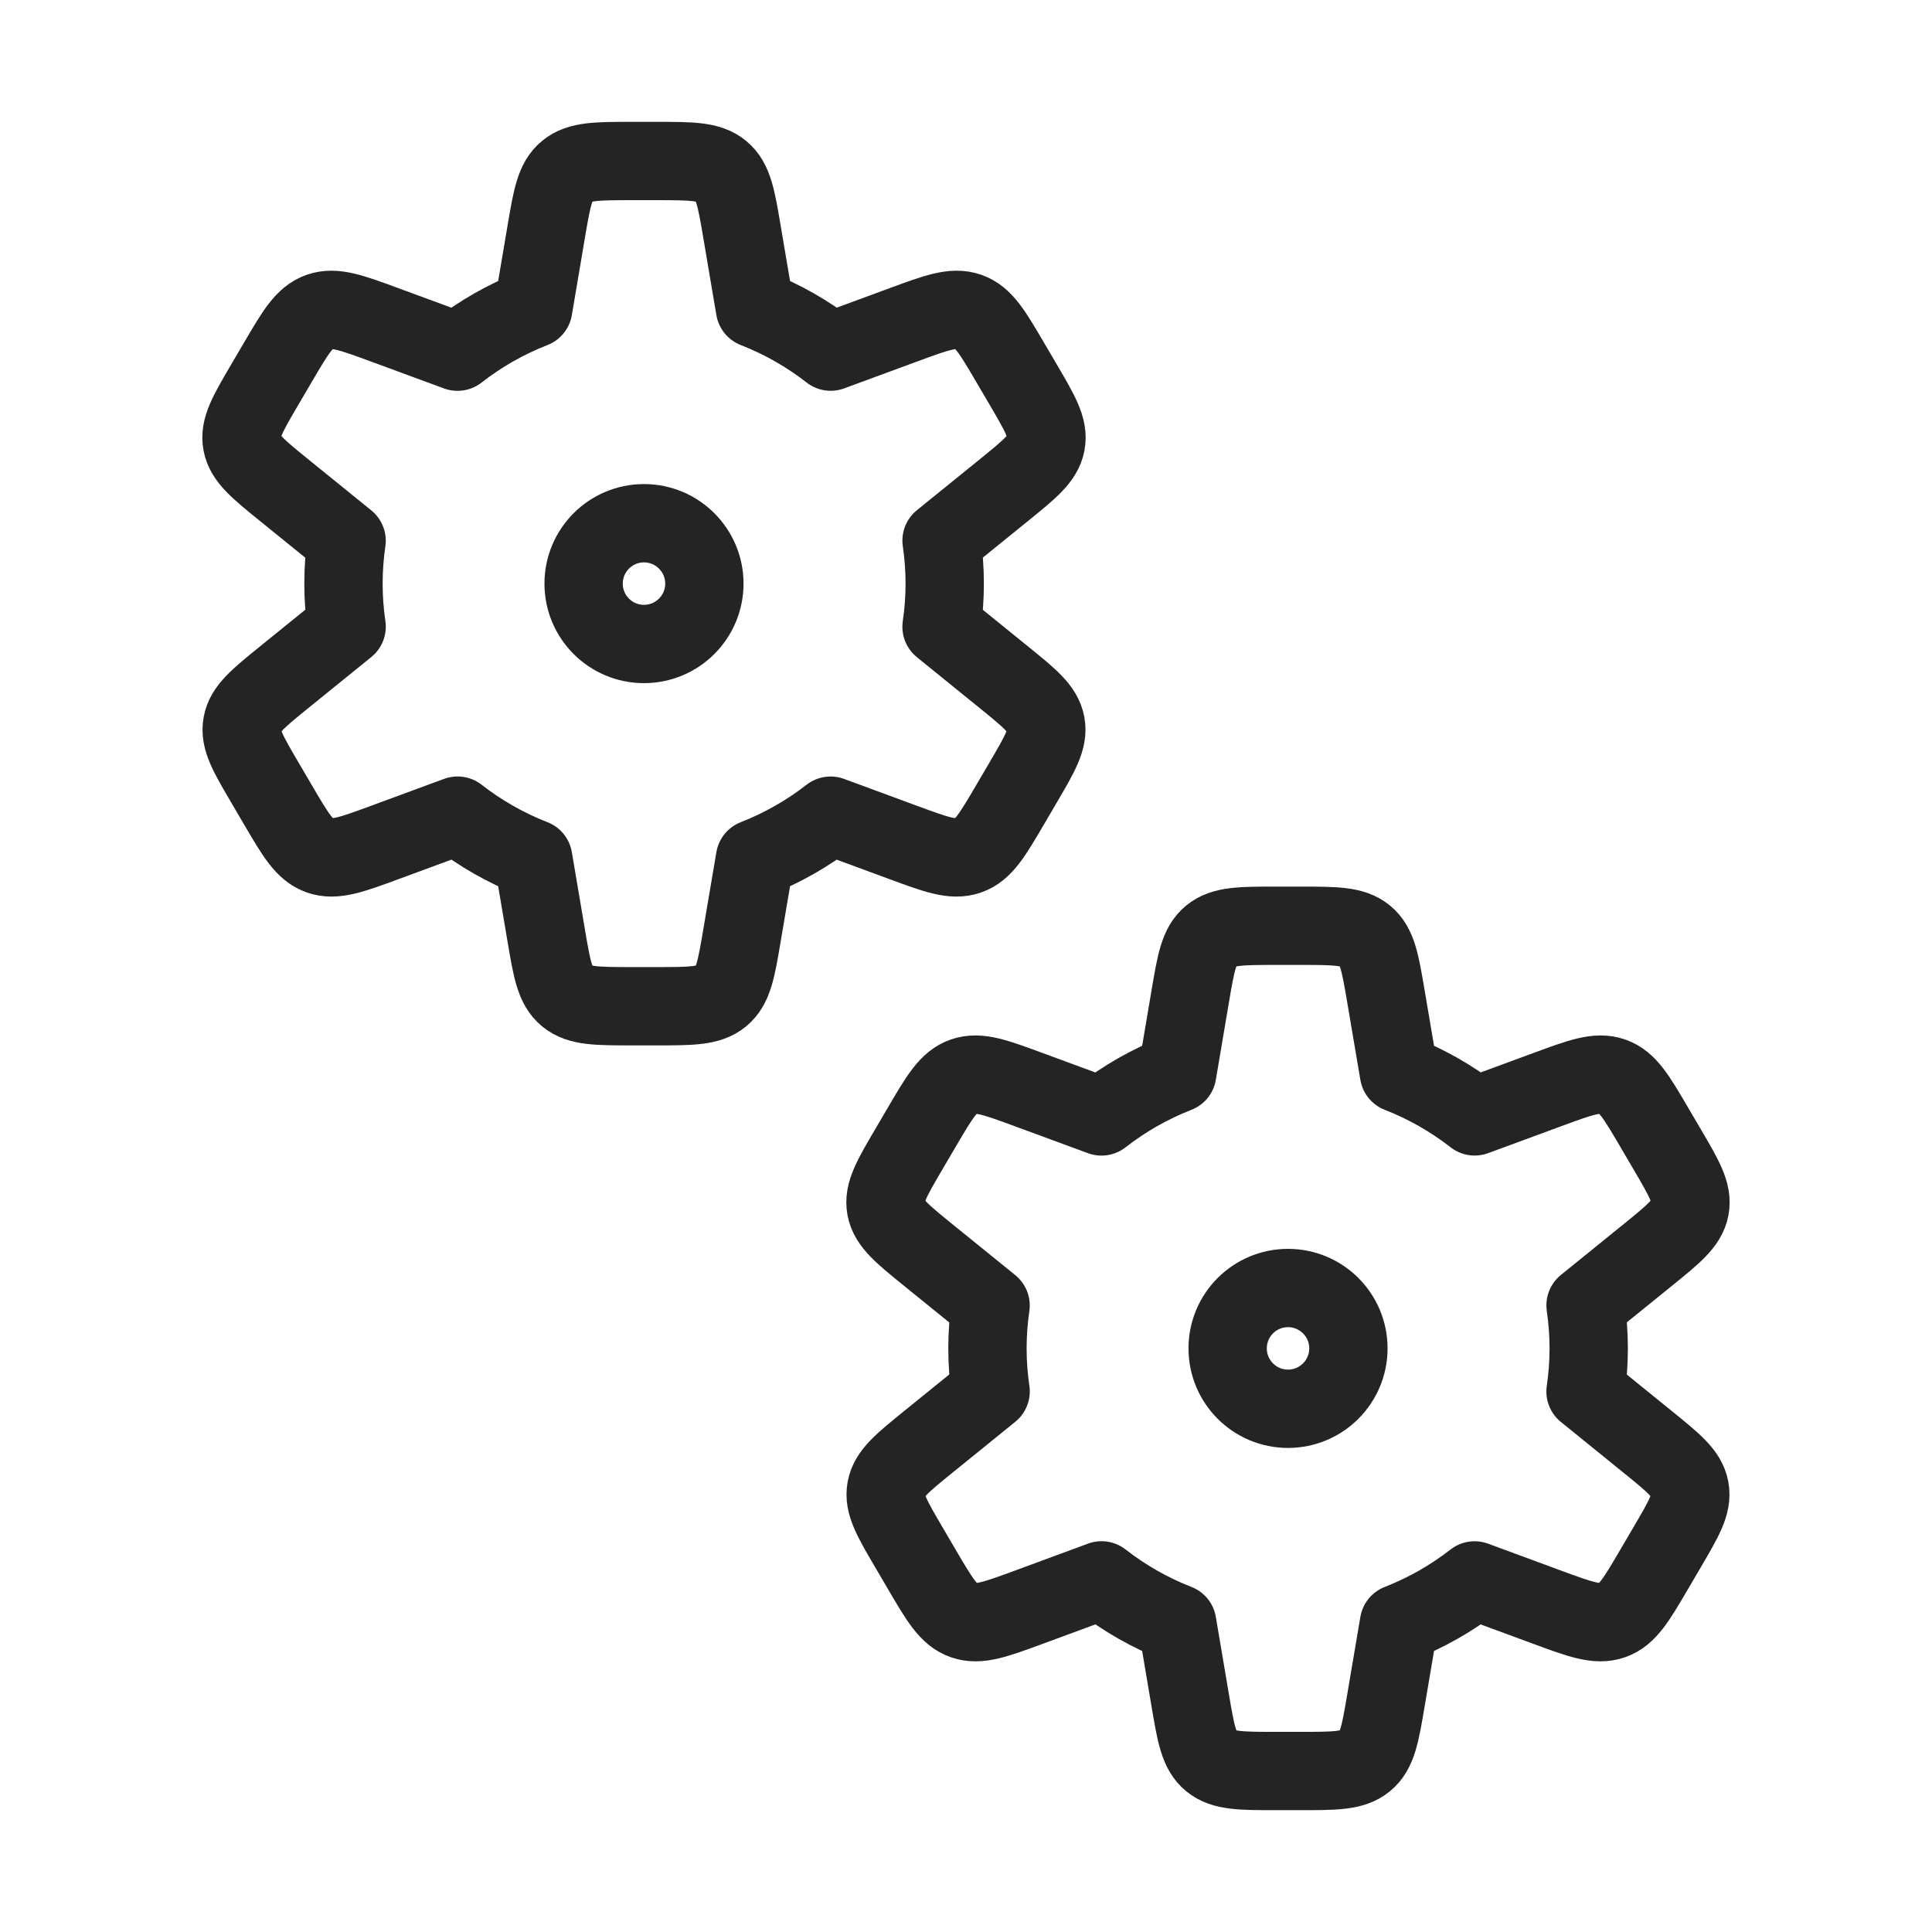
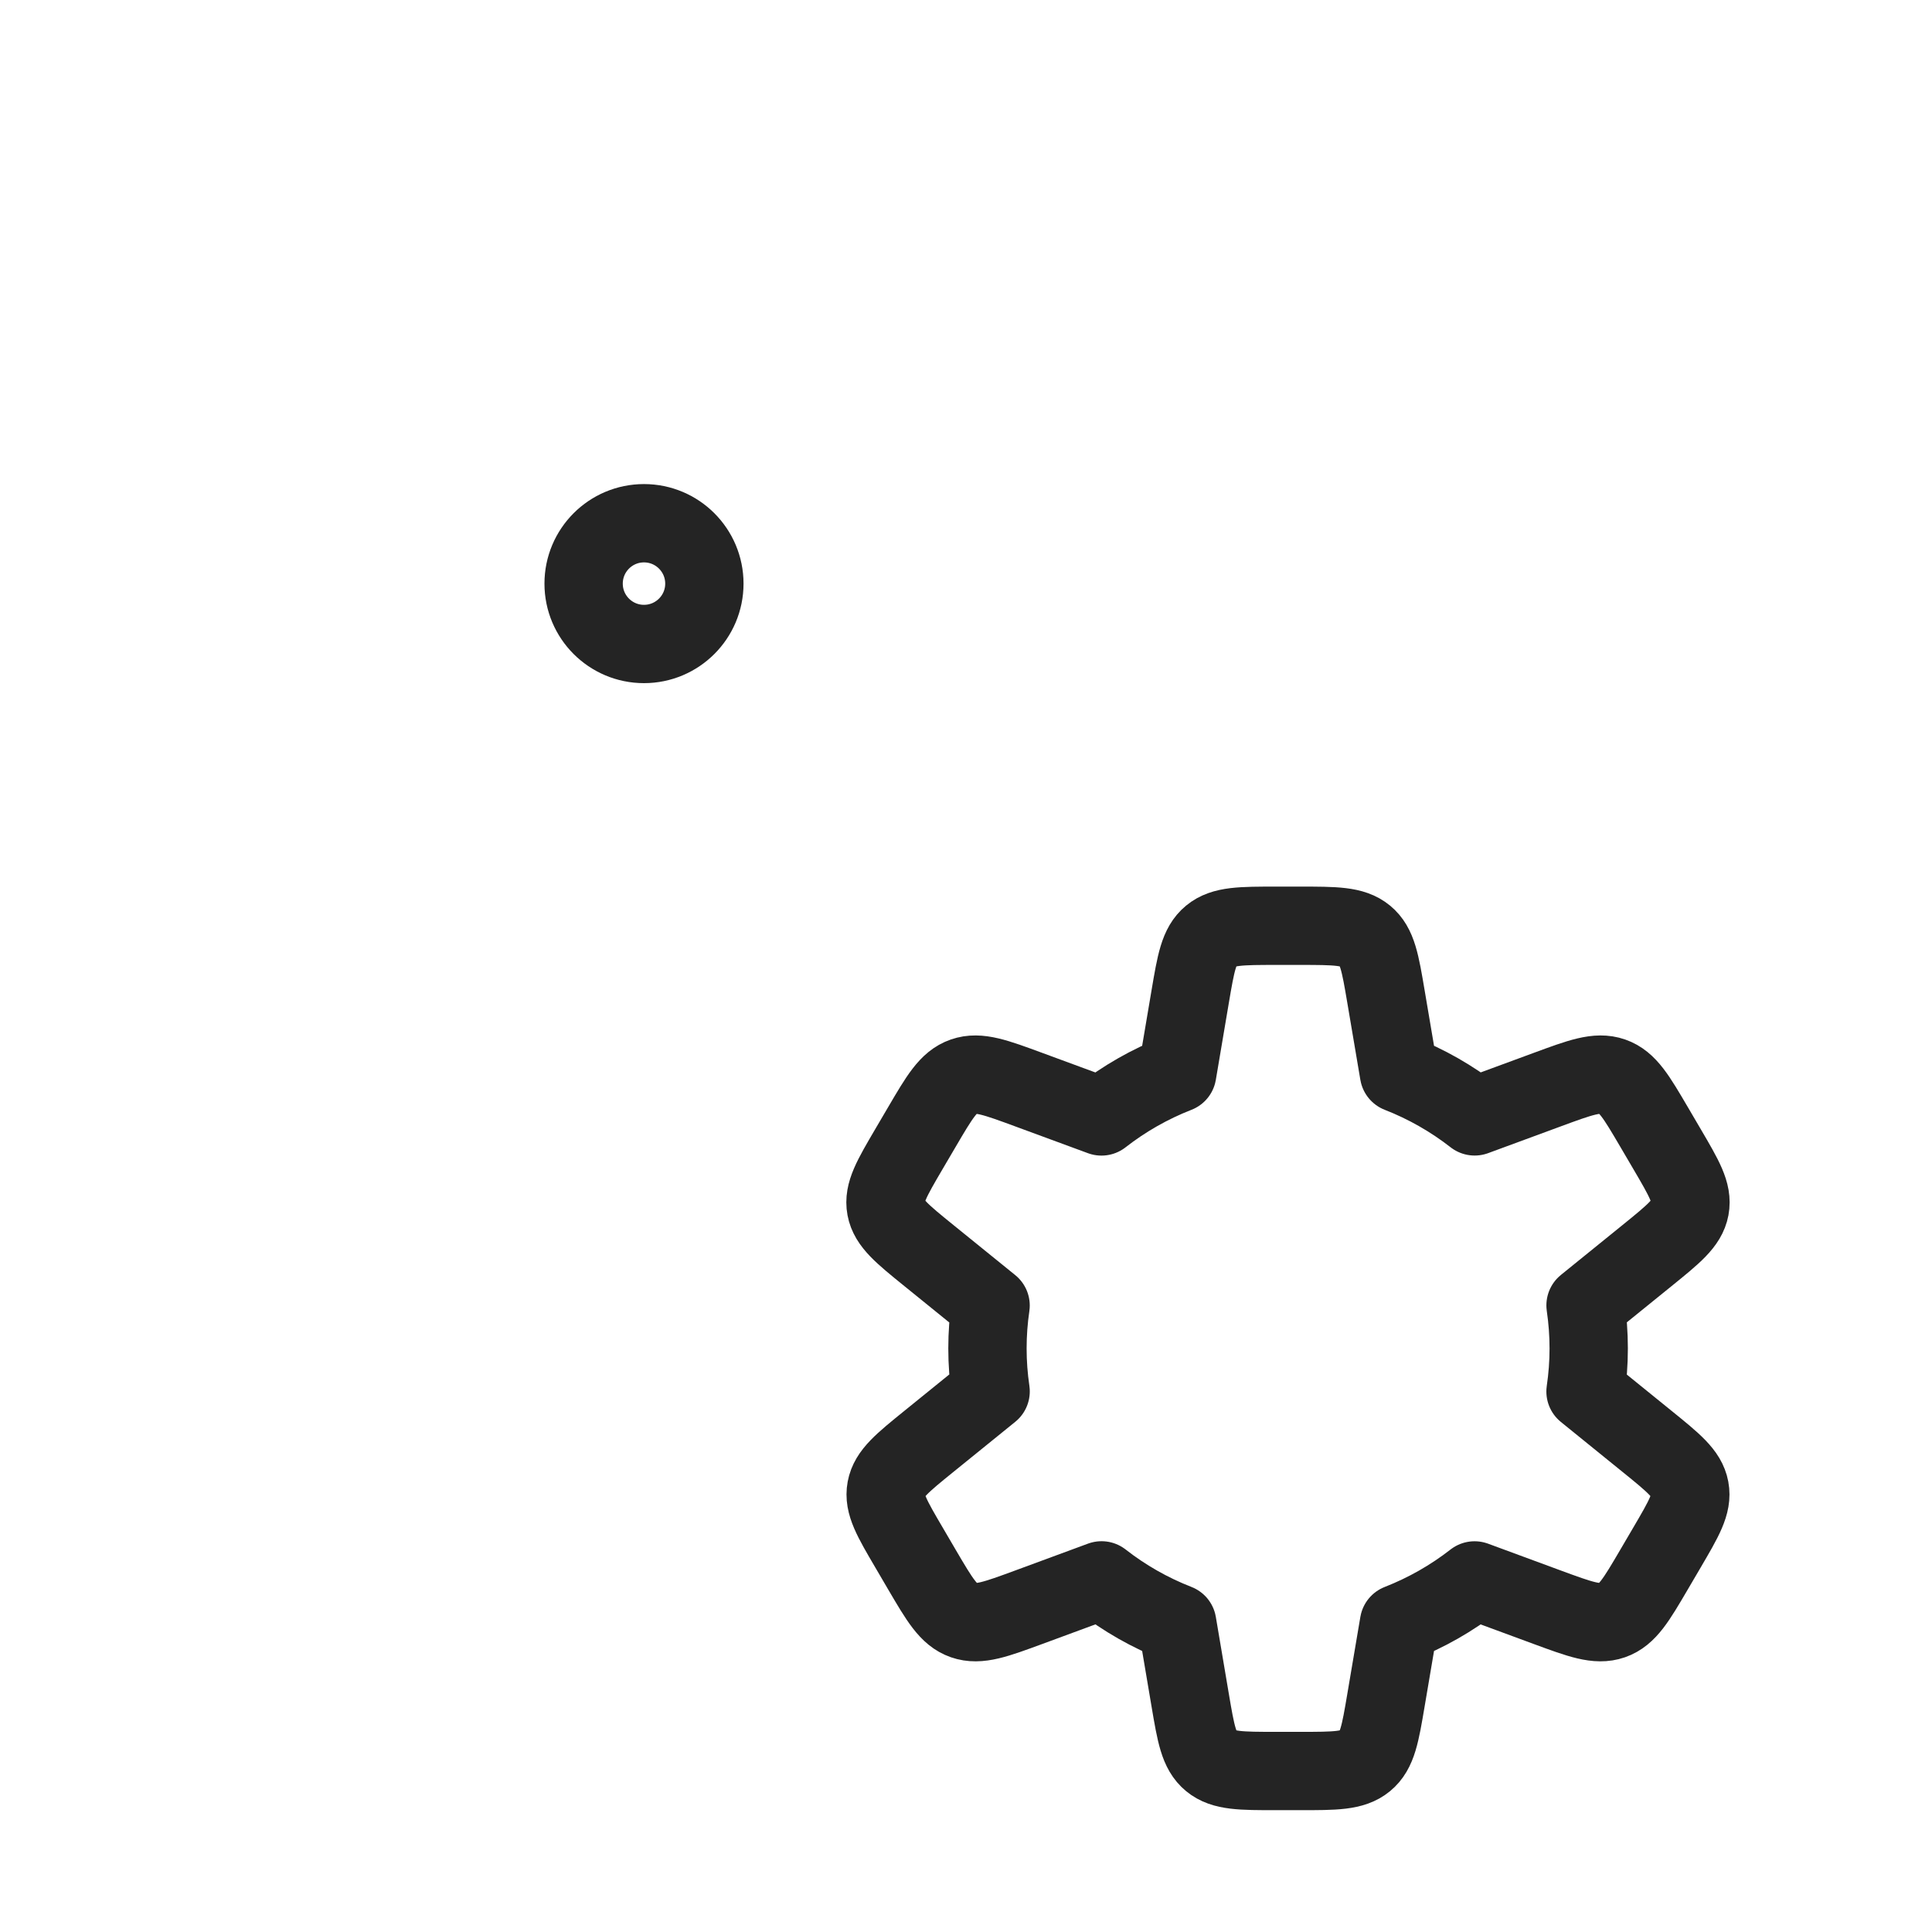
<svg xmlns="http://www.w3.org/2000/svg" width="74" height="74" viewBox="0 0 74 74" fill="none">
-   <path d="M28.918 11.819L28.42 8.88C28.201 7.585 28.091 6.937 27.622 6.552C27.154 6.167 26.475 6.167 25.118 6.167H24.223C22.866 6.167 22.187 6.167 21.719 6.552C21.25 6.937 21.141 7.585 20.921 8.88L20.424 11.819C19.372 12.229 18.396 12.789 17.523 13.47L14.746 12.447C13.466 11.975 12.826 11.739 12.243 11.941C11.66 12.144 11.321 12.721 10.645 13.874L10.15 14.717C9.492 15.84 9.162 16.401 9.27 16.978C9.378 17.555 9.889 17.969 10.912 18.798L13.276 20.713C13.197 21.249 13.156 21.797 13.156 22.354C13.156 22.913 13.198 23.463 13.277 24.001L10.918 25.912C9.896 26.74 9.384 27.155 9.277 27.732C9.169 28.308 9.498 28.87 10.157 29.992L10.651 30.836C11.328 31.989 11.666 32.565 12.249 32.768C12.832 32.971 13.472 32.735 14.753 32.263L17.526 31.241C18.398 31.921 19.373 32.479 20.424 32.889L20.921 35.828C21.141 37.123 21.25 37.771 21.719 38.156C22.187 38.541 22.866 38.541 24.223 38.541H25.118C26.475 38.541 27.154 38.541 27.622 38.156C28.091 37.771 28.201 37.123 28.42 35.828L28.918 32.889C29.967 32.479 30.941 31.922 31.813 31.242L34.581 32.263C35.861 32.735 36.501 32.971 37.084 32.768C37.667 32.565 38.005 31.989 38.682 30.836L39.177 29.992C39.835 28.87 40.164 28.308 40.057 27.732C39.949 27.155 39.438 26.74 38.415 25.912L36.063 24.006C36.143 23.467 36.185 22.915 36.185 22.354C36.185 21.795 36.143 21.245 36.064 20.707L38.421 18.798C39.444 17.969 39.955 17.555 40.063 16.978C40.171 16.401 39.842 15.84 39.183 14.717L38.688 13.874C38.012 12.721 37.674 12.144 37.091 11.941C36.508 11.739 35.867 11.975 34.587 12.447L31.816 13.468C30.944 12.788 29.969 12.229 28.918 11.819Z" stroke="#242424" stroke-width="3" stroke-linejoin="round" />
  <path d="M53.584 41.111L53.086 38.172C52.867 36.877 52.757 36.229 52.288 35.844C51.82 35.459 51.141 35.459 49.784 35.459H48.889C47.532 35.459 46.853 35.459 46.385 35.844C45.916 36.229 45.807 36.877 45.587 38.172L45.09 41.111C44.038 41.522 43.062 42.081 42.189 42.762L39.412 41.739C38.132 41.267 37.492 41.03 36.909 41.233C36.326 41.436 35.987 42.013 35.311 43.166L34.816 44.009C34.158 45.132 33.828 45.693 33.936 46.27C34.044 46.847 34.555 47.261 35.578 48.09L37.942 50.005C37.863 50.541 37.822 51.089 37.822 51.646C37.822 52.205 37.864 52.755 37.943 53.293L35.584 55.204C34.562 56.032 34.05 56.447 33.943 57.024C33.835 57.6 34.164 58.162 34.823 59.284L35.317 60.128C35.994 61.281 36.332 61.857 36.915 62.06C37.498 62.263 38.138 62.027 39.419 61.555L42.192 60.532C43.064 61.213 44.039 61.771 45.09 62.181L45.587 65.12C45.807 66.415 45.916 67.063 46.385 67.448C46.853 67.834 47.532 67.834 48.889 67.834H49.784C51.141 67.834 51.82 67.834 52.288 67.448C52.757 67.063 52.867 66.415 53.086 65.12L53.584 62.181C54.633 61.771 55.607 61.214 56.479 60.534L59.247 61.555C60.527 62.027 61.167 62.263 61.75 62.06C62.333 61.857 62.672 61.281 63.348 60.128L63.843 59.284C64.501 58.162 64.831 57.6 64.723 57.024C64.615 56.447 64.104 56.032 63.081 55.204L60.729 53.298C60.809 52.759 60.851 52.207 60.851 51.646C60.851 51.087 60.809 50.537 60.73 49.999L63.087 48.09C64.11 47.261 64.621 46.847 64.729 46.27C64.837 45.693 64.508 45.132 63.849 44.009L63.355 43.166C62.678 42.013 62.34 41.436 61.757 41.233C61.174 41.03 60.533 41.267 59.253 41.739L56.482 42.76C55.61 42.08 54.635 41.521 53.584 41.111Z" stroke="#242424" stroke-width="3" stroke-linejoin="round" />
  <path d="M26.979 22.354C26.979 23.631 25.943 24.666 24.666 24.666C23.389 24.666 22.354 23.631 22.354 22.354C22.354 21.077 23.389 20.041 24.666 20.041C25.943 20.041 26.979 21.077 26.979 22.354Z" stroke="#242424" stroke-width="3" stroke-linejoin="round" />
-   <path d="M51.647 51.646C51.647 52.923 50.611 53.959 49.334 53.959C48.057 53.959 47.022 52.923 47.022 51.646C47.022 50.369 48.057 49.334 49.334 49.334C50.611 49.334 51.647 50.369 51.647 51.646Z" stroke="#242424" stroke-width="3" stroke-linejoin="round" />
</svg>